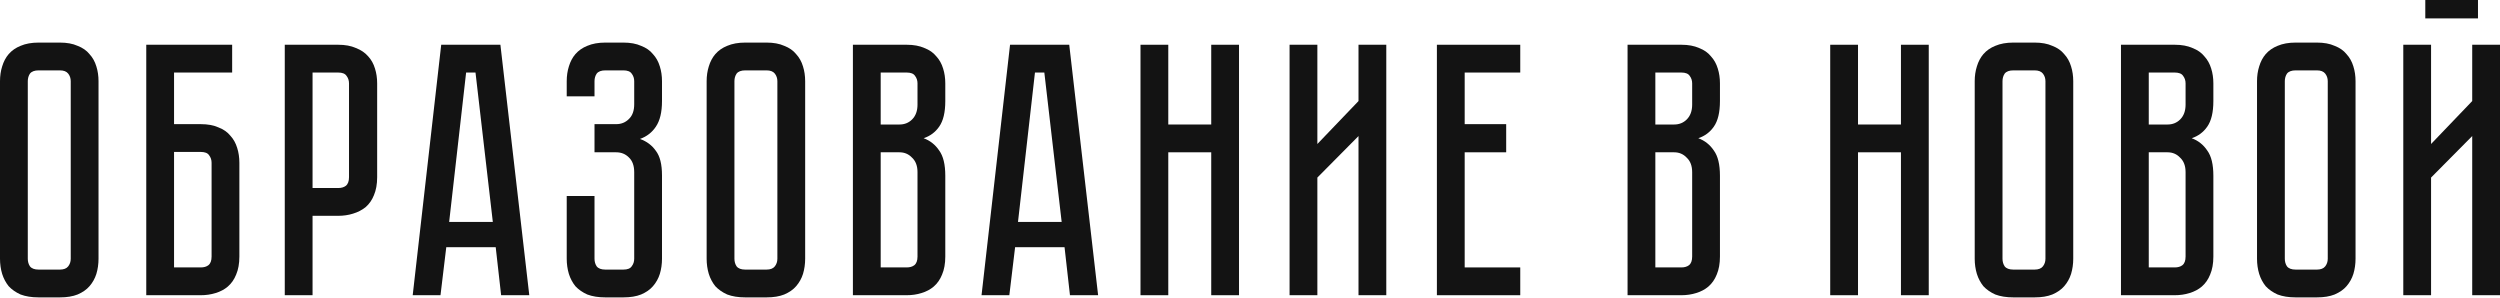
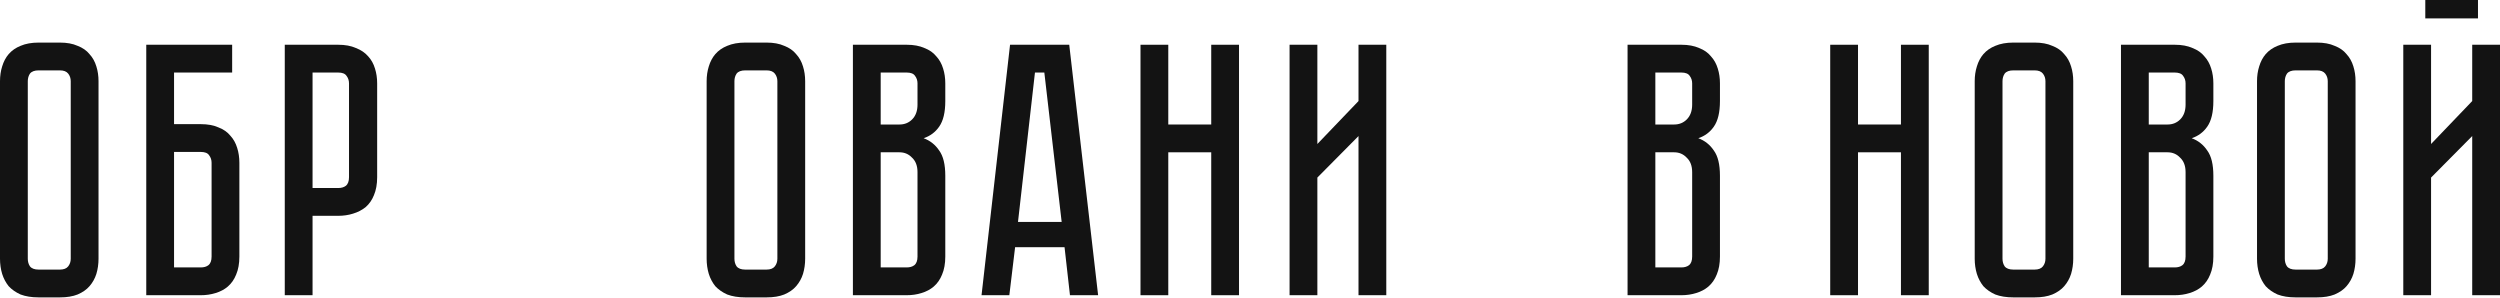
<svg xmlns="http://www.w3.org/2000/svg" width="2604" height="310" viewBox="0 0 2604 310" fill="none">
  <path d="M62.401 44.358C69.669 44.358 75.809 45.485 80.821 47.741C86.084 49.745 90.219 52.627 93.226 56.387C96.484 59.895 98.865 64.155 100.368 69.168C101.872 73.929 102.624 79.067 102.624 84.58V269.528C102.624 275.041 101.872 280.304 100.368 285.316C98.865 290.078 96.484 294.338 93.226 298.097C90.219 301.606 86.084 304.488 80.821 306.743C75.809 308.748 69.669 309.75 62.401 309.75H40.222C32.955 309.75 26.69 308.748 21.427 306.743C16.415 304.488 12.28 301.606 9.022 298.097C6.015 294.338 3.759 290.078 2.255 285.316C0.752 280.304 0 275.041 0 269.528V84.58C0 79.067 0.752 73.929 2.255 69.168C3.759 64.155 6.015 59.895 9.022 56.387C12.28 52.627 16.415 49.745 21.427 47.741C26.69 45.485 32.955 44.358 40.222 44.358H62.401ZM62.401 280.805C66.411 280.805 69.293 279.678 71.047 277.422C72.801 275.167 73.678 272.535 73.678 269.528V84.58C73.678 81.573 72.801 78.941 71.047 76.686C69.293 74.43 66.411 73.303 62.401 73.303H40.222C35.962 73.303 32.955 74.43 31.201 76.686C29.697 78.941 28.945 81.573 28.945 84.58V269.528C28.945 272.535 29.697 275.167 31.201 277.422C32.955 279.678 35.962 280.805 40.222 280.805H62.401Z" fill="#131313" />
  <path d="M209.109 129.313C216.377 129.313 222.517 130.441 227.529 132.696C232.792 134.701 236.927 137.583 239.934 141.342C243.192 144.851 245.572 149.111 247.076 154.123C248.58 158.885 249.332 164.022 249.332 169.536V267.273C249.332 274.54 248.204 280.805 245.948 286.068C243.944 291.08 241.062 295.215 237.302 298.473C233.794 301.48 229.534 303.736 224.521 305.24C219.76 306.743 214.622 307.495 209.109 307.495H152.347V46.613H241.813V75.558H181.292V129.313H209.109ZM220.386 169.536C220.386 166.528 219.509 163.897 217.755 161.642C216.251 159.386 213.369 158.258 209.109 158.258H181.292V278.55H209.109C212.367 278.55 214.998 277.798 217.003 276.294C219.259 274.54 220.386 271.533 220.386 267.273V169.536Z" fill="#131313" />
  <path d="M392.85 184.572C392.85 191.84 391.722 198.105 389.467 203.368C387.462 208.38 384.58 212.515 380.821 215.773C377.062 218.78 372.676 221.036 367.664 222.539C362.903 224.043 357.765 224.795 352.252 224.795H325.562V307.495H296.617V46.613H352.252C359.519 46.613 365.659 47.741 370.671 49.996C375.934 52.001 380.195 54.883 383.452 58.642C386.71 62.151 389.091 66.411 390.595 71.423C392.098 76.185 392.85 81.322 392.85 86.835V184.572ZM363.529 86.835C363.529 83.828 362.652 81.197 360.898 78.941C359.394 76.686 356.512 75.558 352.252 75.558H325.562V195.849H352.252C355.51 195.849 358.141 195.098 360.146 193.594C362.401 191.84 363.529 188.832 363.529 184.572V86.835Z" fill="#131313" />
-   <path d="M521.973 307.495L516.334 257.499H464.834L458.82 307.495H429.874L459.571 46.613H521.221L551.294 307.495H521.973ZM467.841 231.185H513.327L495.283 75.558H485.509L467.841 231.185Z" fill="#131313" />
-   <path d="M649.315 44.358C656.583 44.358 662.723 45.485 667.735 47.741C672.998 49.745 677.133 52.627 680.14 56.387C683.398 59.895 685.779 64.155 687.282 69.168C688.786 73.929 689.538 79.067 689.538 84.58V105.255C689.538 116.783 687.408 125.679 683.147 131.945C679.137 137.959 673.624 142.22 666.607 144.726C673.624 147.232 679.137 151.367 683.147 157.131C687.408 162.644 689.538 171.165 689.538 182.693V269.528C689.538 275.041 688.786 280.304 687.282 285.316C685.779 290.078 683.398 294.338 680.14 298.097C677.133 301.606 672.998 304.488 667.735 306.743C662.723 308.748 656.583 309.75 649.315 309.75H630.52C623.252 309.75 616.987 308.748 611.724 306.743C606.712 304.488 602.577 301.606 599.319 298.097C596.312 294.338 594.056 290.078 592.553 285.316C591.049 280.304 590.297 275.041 590.297 269.528V204.12H619.242V269.528C619.242 272.535 619.994 275.167 621.498 277.422C623.252 279.678 626.259 280.805 630.52 280.805H649.315C653.576 280.805 656.458 279.678 657.961 277.422C659.715 275.167 660.593 272.535 660.593 269.528V179.309C660.593 172.543 658.713 167.406 654.954 163.897C651.445 160.389 647.06 158.634 641.797 158.634H619.242V129.313H641.797C647.06 129.313 651.445 127.559 654.954 124.051C658.713 120.542 660.593 115.405 660.593 108.638V84.58C660.593 81.573 659.715 78.941 657.961 76.686C656.458 74.43 653.576 73.303 649.315 73.303H630.52C626.259 73.303 623.252 74.43 621.498 76.686C619.994 78.941 619.242 81.573 619.242 84.58V100.368H590.297V84.58C590.297 79.067 591.049 73.929 592.553 69.168C594.056 64.155 596.312 59.895 599.319 56.387C602.577 52.627 606.712 49.745 611.724 47.741C616.987 45.485 623.252 44.358 630.52 44.358H649.315Z" fill="#131313" />
  <path d="M798.437 44.358C805.705 44.358 811.845 45.485 816.857 47.741C822.12 49.745 826.255 52.627 829.262 56.387C832.52 59.895 834.901 64.155 836.404 69.168C837.908 73.929 838.66 79.067 838.66 84.58V269.528C838.66 275.041 837.908 280.304 836.404 285.316C834.901 290.078 832.52 294.338 829.262 298.097C826.255 301.606 822.12 304.488 816.857 306.743C811.845 308.748 805.705 309.75 798.437 309.75H776.259C768.991 309.75 762.726 308.748 757.463 306.743C752.451 304.488 748.316 301.606 745.058 298.097C742.051 294.338 739.795 290.078 738.292 285.316C736.788 280.304 736.036 275.041 736.036 269.528V84.58C736.036 79.067 736.788 73.929 738.292 69.168C739.795 64.155 742.051 59.895 745.058 56.387C748.316 52.627 752.451 49.745 757.463 47.741C762.726 45.485 768.991 44.358 776.259 44.358H798.437ZM798.437 280.805C802.447 280.805 805.329 279.678 807.083 277.422C808.837 275.167 809.715 272.535 809.715 269.528V84.58C809.715 81.573 808.837 78.941 807.083 76.686C805.329 74.43 802.447 73.303 798.437 73.303H776.259C771.998 73.303 768.991 74.43 767.237 76.686C765.733 78.941 764.981 81.573 764.981 84.58V269.528C764.981 272.535 765.733 275.167 767.237 277.422C768.991 279.678 771.998 280.805 776.259 280.805H798.437Z" fill="#131313" />
  <path d="M944.393 46.613C951.661 46.613 957.801 47.741 962.813 49.996C968.076 52.001 972.211 54.883 975.218 58.642C978.476 62.151 980.857 66.411 982.36 71.423C983.864 76.185 984.616 81.322 984.616 86.835V105.255C984.616 117.034 982.486 125.93 978.225 131.945C974.216 137.709 968.828 141.718 962.061 143.974C968.828 146.48 974.216 150.74 978.225 156.755C982.486 162.519 984.616 171.29 984.616 183.069V267.273C984.616 274.54 983.488 280.805 981.233 286.068C979.228 291.08 976.346 295.215 972.587 298.473C969.078 301.48 964.818 303.736 959.806 305.24C955.044 306.743 949.907 307.495 944.393 307.495H888.383V46.613H944.393ZM955.671 179.309C955.671 172.794 953.791 167.781 950.032 164.273C946.524 160.514 942.138 158.634 936.875 158.634H917.328V278.55H944.393C947.651 278.55 950.283 277.798 952.287 276.294C954.543 274.54 955.671 271.533 955.671 267.273V179.309ZM955.671 86.835C955.671 83.828 954.794 81.197 953.039 78.941C951.536 76.686 948.654 75.558 944.393 75.558H917.328V129.689H936.875C942.138 129.689 946.524 127.935 950.032 124.426C953.791 120.667 955.671 115.53 955.671 109.014V86.835Z" fill="#131313" />
  <path d="M1114.47 307.495L1108.83 257.499H1057.33L1051.32 307.495H1022.37L1052.07 46.613H1113.72L1143.79 307.495H1114.47ZM1060.34 231.185H1105.83L1087.78 75.558H1078.01L1060.34 231.185Z" fill="#131313" />
  <path d="M1261.62 129.689V46.613H1290.56V307.495H1261.62V158.634H1216.88V307.495H1187.94V46.613H1216.88V129.689H1261.62Z" fill="#131313" />
  <path d="M1415.02 307.495V141.718L1372.17 184.948V307.495H1343.22V46.613H1372.17V149.988L1415.02 105.255V46.613H1443.96V307.495H1415.02Z" fill="#131313" />
-   <path d="M1496.67 46.613H1583.5V75.558H1525.61V129.313H1568.84V158.634H1525.61V278.55H1583.5V307.495H1496.67V46.613Z" fill="#131313" />
  <path d="M1751.28 46.613C1758.55 46.613 1764.69 47.741 1769.7 49.996C1774.96 52.001 1779.1 54.883 1782.1 58.642C1785.36 62.151 1787.74 66.411 1789.25 71.423C1790.75 76.185 1791.5 81.322 1791.5 86.835V105.255C1791.5 117.034 1789.37 125.93 1785.11 131.945C1781.1 137.709 1775.71 141.718 1768.95 143.974C1775.71 146.48 1781.1 150.74 1785.11 156.755C1789.37 162.519 1791.5 171.29 1791.5 183.069V267.273C1791.5 274.54 1790.37 280.805 1788.12 286.068C1786.11 291.08 1783.23 295.215 1779.47 298.473C1775.96 301.48 1771.7 303.736 1766.69 305.24C1761.93 306.743 1756.79 307.495 1751.28 307.495H1695.27V46.613H1751.28ZM1762.56 179.309C1762.56 172.794 1760.68 167.781 1756.92 164.273C1753.41 160.514 1749.02 158.634 1743.76 158.634H1724.21V278.55H1751.28C1754.54 278.55 1757.17 277.798 1759.17 276.294C1761.43 274.54 1762.56 271.533 1762.56 267.273V179.309ZM1762.56 86.835C1762.56 83.828 1761.68 81.197 1759.93 78.941C1758.42 76.686 1755.54 75.558 1751.28 75.558H1724.21V129.689H1743.76C1749.02 129.689 1753.41 127.935 1756.92 124.426C1760.68 120.667 1762.56 115.53 1762.56 109.014V86.835Z" fill="#131313" />
  <path d="M1980.03 129.689V46.613H2008.98V307.495H1980.03V158.634H1935.3V307.495H1906.35V46.613H1935.3V129.689H1980.03Z" fill="#131313" />
  <path d="M2119.26 44.358C2126.53 44.358 2132.67 45.485 2137.68 47.741C2142.95 49.745 2147.08 52.627 2150.09 56.387C2153.35 59.895 2155.73 64.155 2157.23 69.168C2158.73 73.929 2159.49 79.067 2159.49 84.58V269.528C2159.49 275.041 2158.73 280.304 2157.23 285.316C2155.73 290.078 2153.35 294.338 2150.09 298.097C2147.08 301.606 2142.95 304.488 2137.68 306.743C2132.67 308.748 2126.53 309.75 2119.26 309.75H2097.09C2089.82 309.75 2083.55 308.748 2078.29 306.743C2073.28 304.488 2069.14 301.606 2065.88 298.097C2062.88 294.338 2060.62 290.078 2059.12 285.316C2057.61 280.304 2056.86 275.041 2056.86 269.528V84.58C2056.86 79.067 2057.61 73.929 2059.12 69.168C2060.62 64.155 2062.88 59.895 2065.88 56.387C2069.14 52.627 2073.28 49.745 2078.29 47.741C2083.55 45.485 2089.82 44.358 2097.09 44.358H2119.26ZM2119.26 280.805C2123.27 280.805 2126.16 279.678 2127.91 277.422C2129.66 275.167 2130.54 272.535 2130.54 269.528V84.58C2130.54 81.573 2129.66 78.941 2127.91 76.686C2126.16 74.43 2123.27 73.303 2119.26 73.303H2097.09C2092.83 73.303 2089.82 74.43 2088.06 76.686C2086.56 78.941 2085.81 81.573 2085.81 84.58V269.528C2085.81 272.535 2086.56 275.167 2088.06 277.422C2089.82 279.678 2092.83 280.805 2097.09 280.805H2119.26Z" fill="#131313" />
  <path d="M2265.22 46.613C2272.49 46.613 2278.63 47.741 2283.64 49.996C2288.9 52.001 2293.04 54.883 2296.04 58.642C2299.3 62.151 2301.68 66.411 2303.19 71.423C2304.69 76.185 2305.44 81.322 2305.44 86.835V105.255C2305.44 117.034 2303.31 125.93 2299.05 131.945C2295.04 137.709 2289.65 141.718 2282.89 143.974C2289.65 146.48 2295.04 150.74 2299.05 156.755C2303.31 162.519 2305.44 171.29 2305.44 183.069V267.273C2305.44 274.54 2304.32 280.805 2302.06 286.068C2300.05 291.08 2297.17 295.215 2293.41 298.473C2289.91 301.48 2285.64 303.736 2280.63 305.24C2275.87 306.743 2270.73 307.495 2265.22 307.495H2209.21V46.613H2265.22ZM2276.5 179.309C2276.5 172.794 2274.62 167.781 2270.86 164.273C2267.35 160.514 2262.96 158.634 2257.7 158.634H2238.15V278.55H2265.22C2268.48 278.55 2271.11 277.798 2273.11 276.294C2275.37 274.54 2276.5 271.533 2276.5 267.273V179.309ZM2276.5 86.835C2276.5 83.828 2275.62 81.197 2273.87 78.941C2272.36 76.686 2269.48 75.558 2265.22 75.558H2238.15V129.689H2257.7C2262.96 129.689 2267.35 127.935 2270.86 124.426C2274.62 120.667 2276.5 115.53 2276.5 109.014V86.835Z" fill="#131313" />
  <path d="M2413.31 44.358C2420.58 44.358 2426.72 45.485 2431.73 47.741C2436.99 49.745 2441.13 52.627 2444.14 56.387C2447.39 59.895 2449.77 64.155 2451.28 69.168C2452.78 73.929 2453.53 79.067 2453.53 84.58V269.528C2453.53 275.041 2452.78 280.304 2451.28 285.316C2449.77 290.078 2447.39 294.338 2444.14 298.097C2441.13 301.606 2436.99 304.488 2431.73 306.743C2426.72 308.748 2420.58 309.75 2413.31 309.75H2391.13C2383.87 309.75 2377.6 308.748 2372.34 306.743C2367.33 304.488 2363.19 301.606 2359.93 298.097C2356.92 294.338 2354.67 290.078 2353.17 285.316C2351.66 280.304 2350.91 275.041 2350.91 269.528V84.58C2350.91 79.067 2351.66 73.929 2353.17 69.168C2354.67 64.155 2356.92 59.895 2359.93 56.387C2363.19 52.627 2367.33 49.745 2372.34 47.741C2377.6 45.485 2383.87 44.358 2391.13 44.358H2413.31ZM2413.31 280.805C2417.32 280.805 2420.2 279.678 2421.96 277.422C2423.71 275.167 2424.59 272.535 2424.59 269.528V84.58C2424.59 81.573 2423.71 78.941 2421.96 76.686C2420.2 74.43 2417.32 73.303 2413.31 73.303H2391.13C2386.87 73.303 2383.87 74.43 2382.11 76.686C2380.61 78.941 2379.86 81.573 2379.86 84.58V269.528C2379.86 272.535 2380.61 275.167 2382.11 277.422C2383.87 279.678 2386.87 280.805 2391.13 280.805H2413.31Z" fill="#131313" />
  <path d="M2581.07 0V19.171H2526.19V0H2581.07ZM2575.06 307.495V141.718L2532.2 184.948V307.495H2503.26V46.613H2532.2V149.988L2575.06 105.255V46.613H2604V307.495H2575.06Z" fill="#131313" />
</svg>